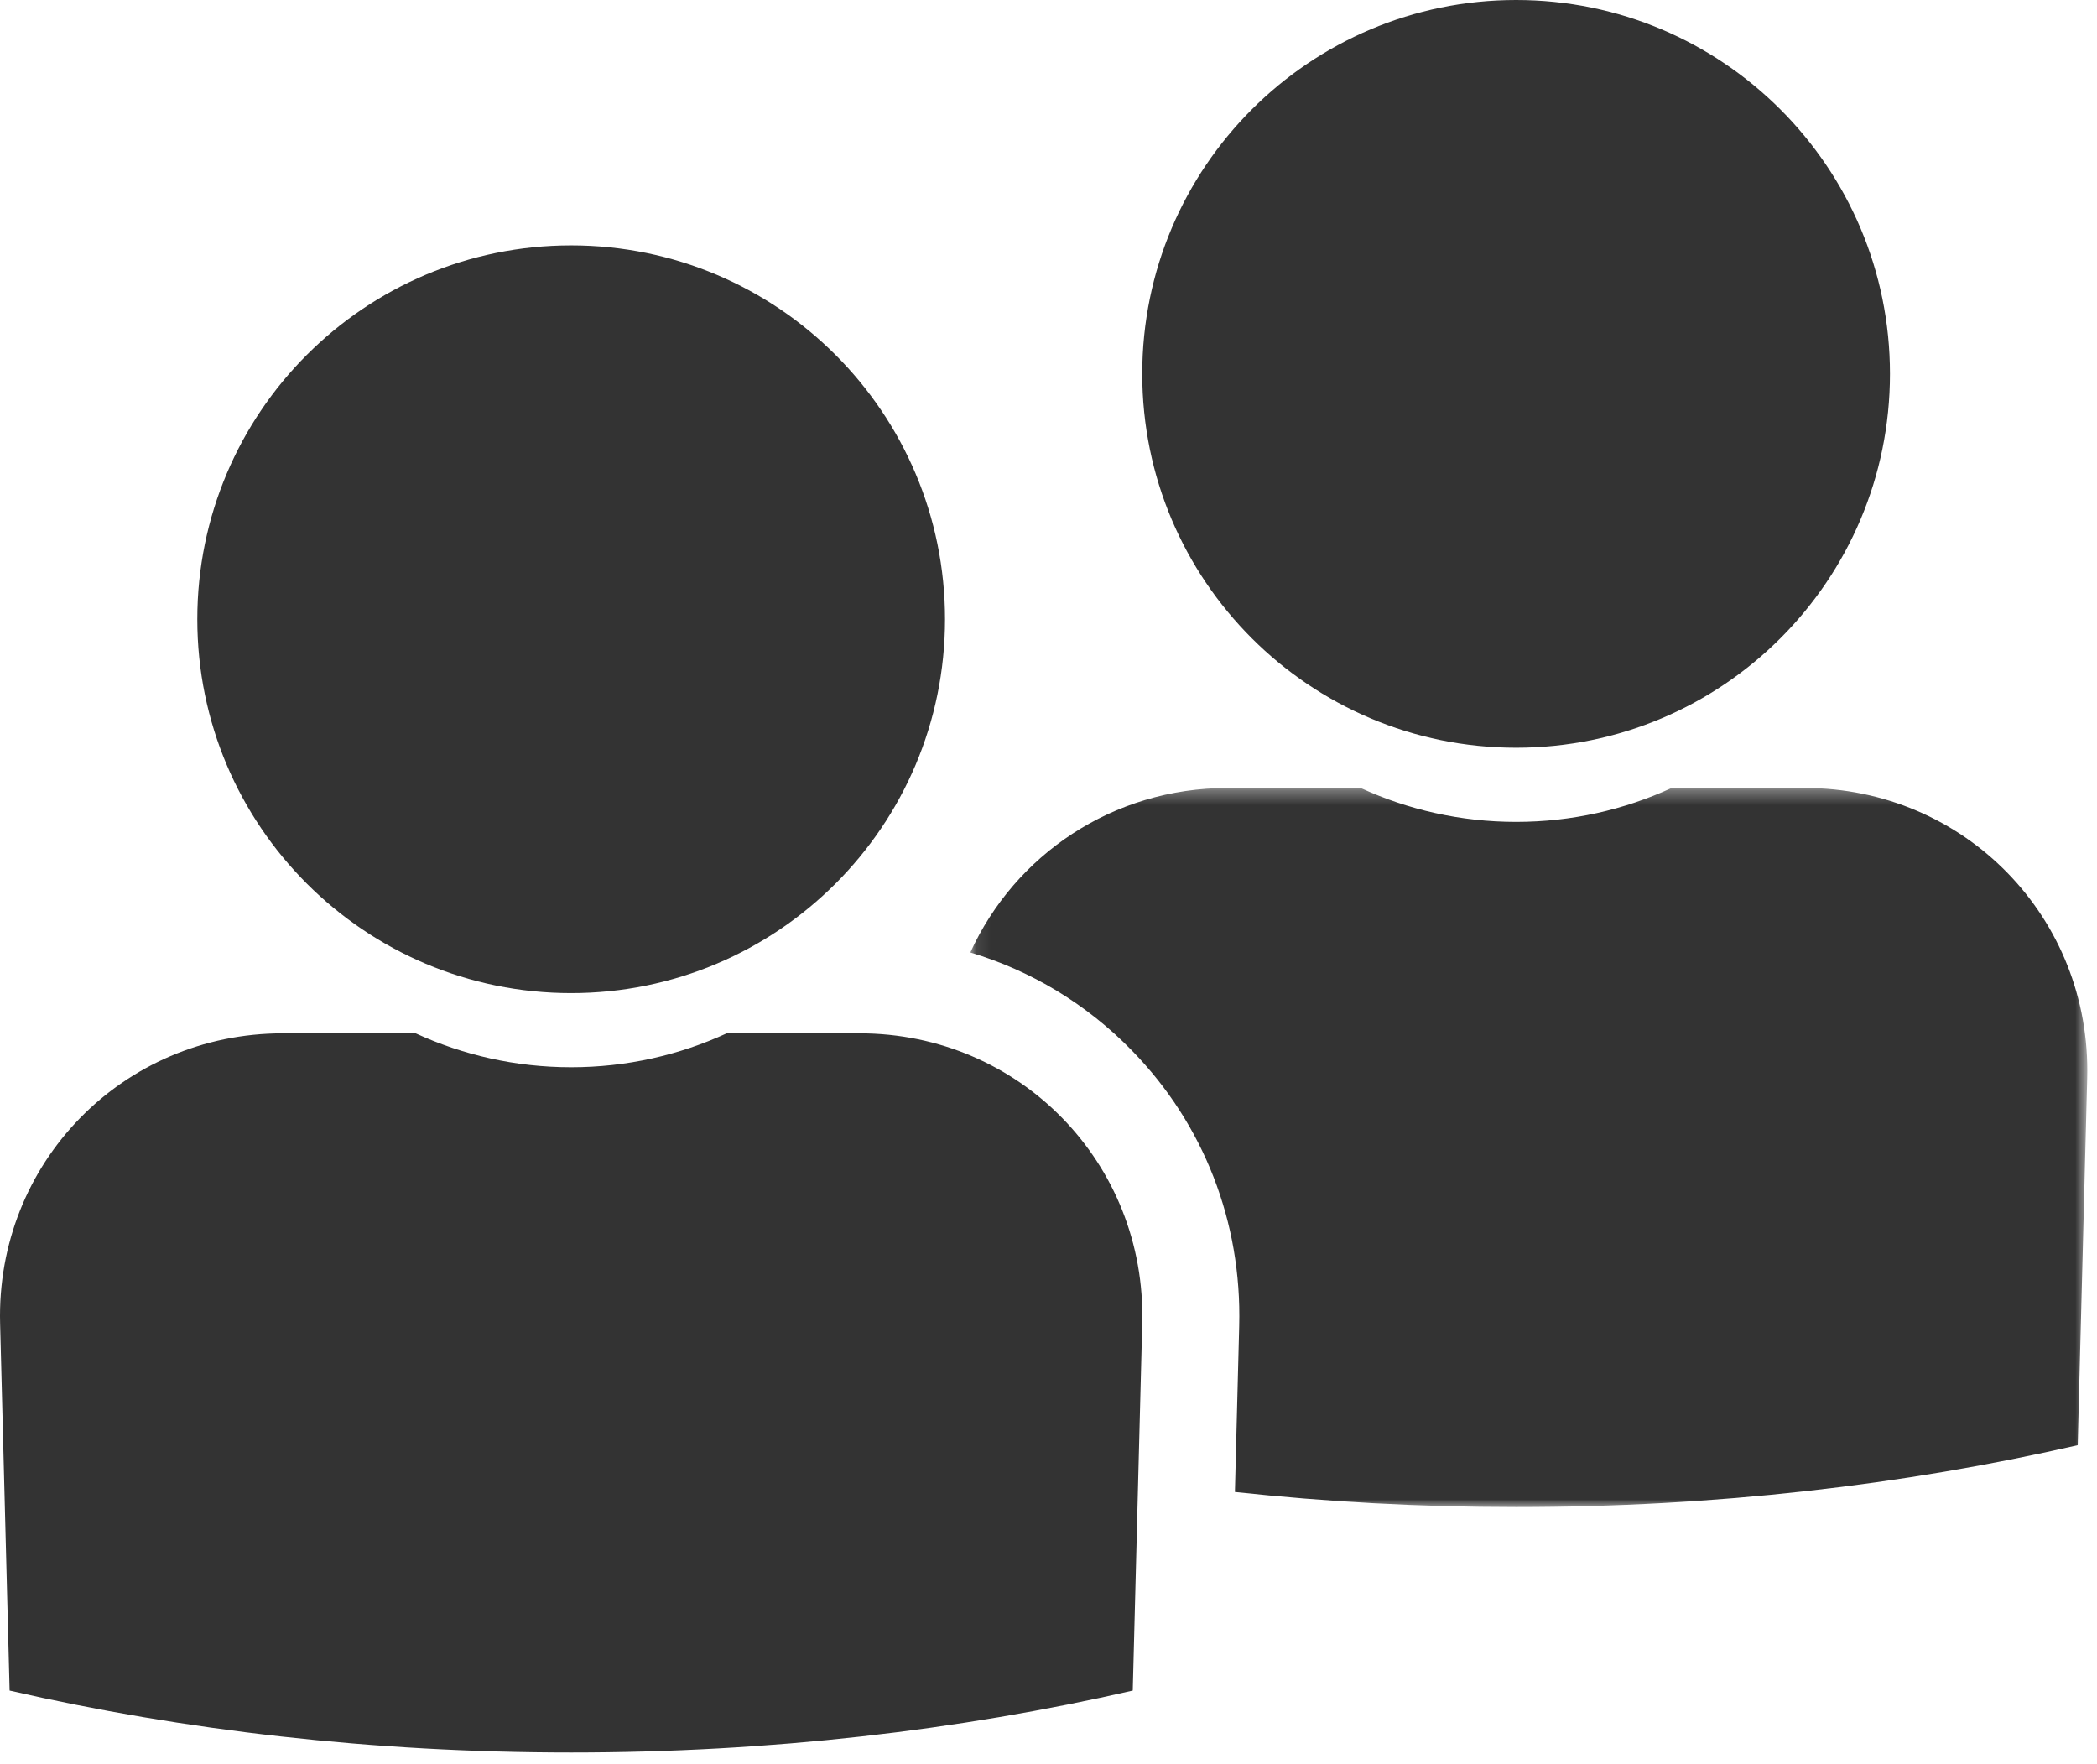
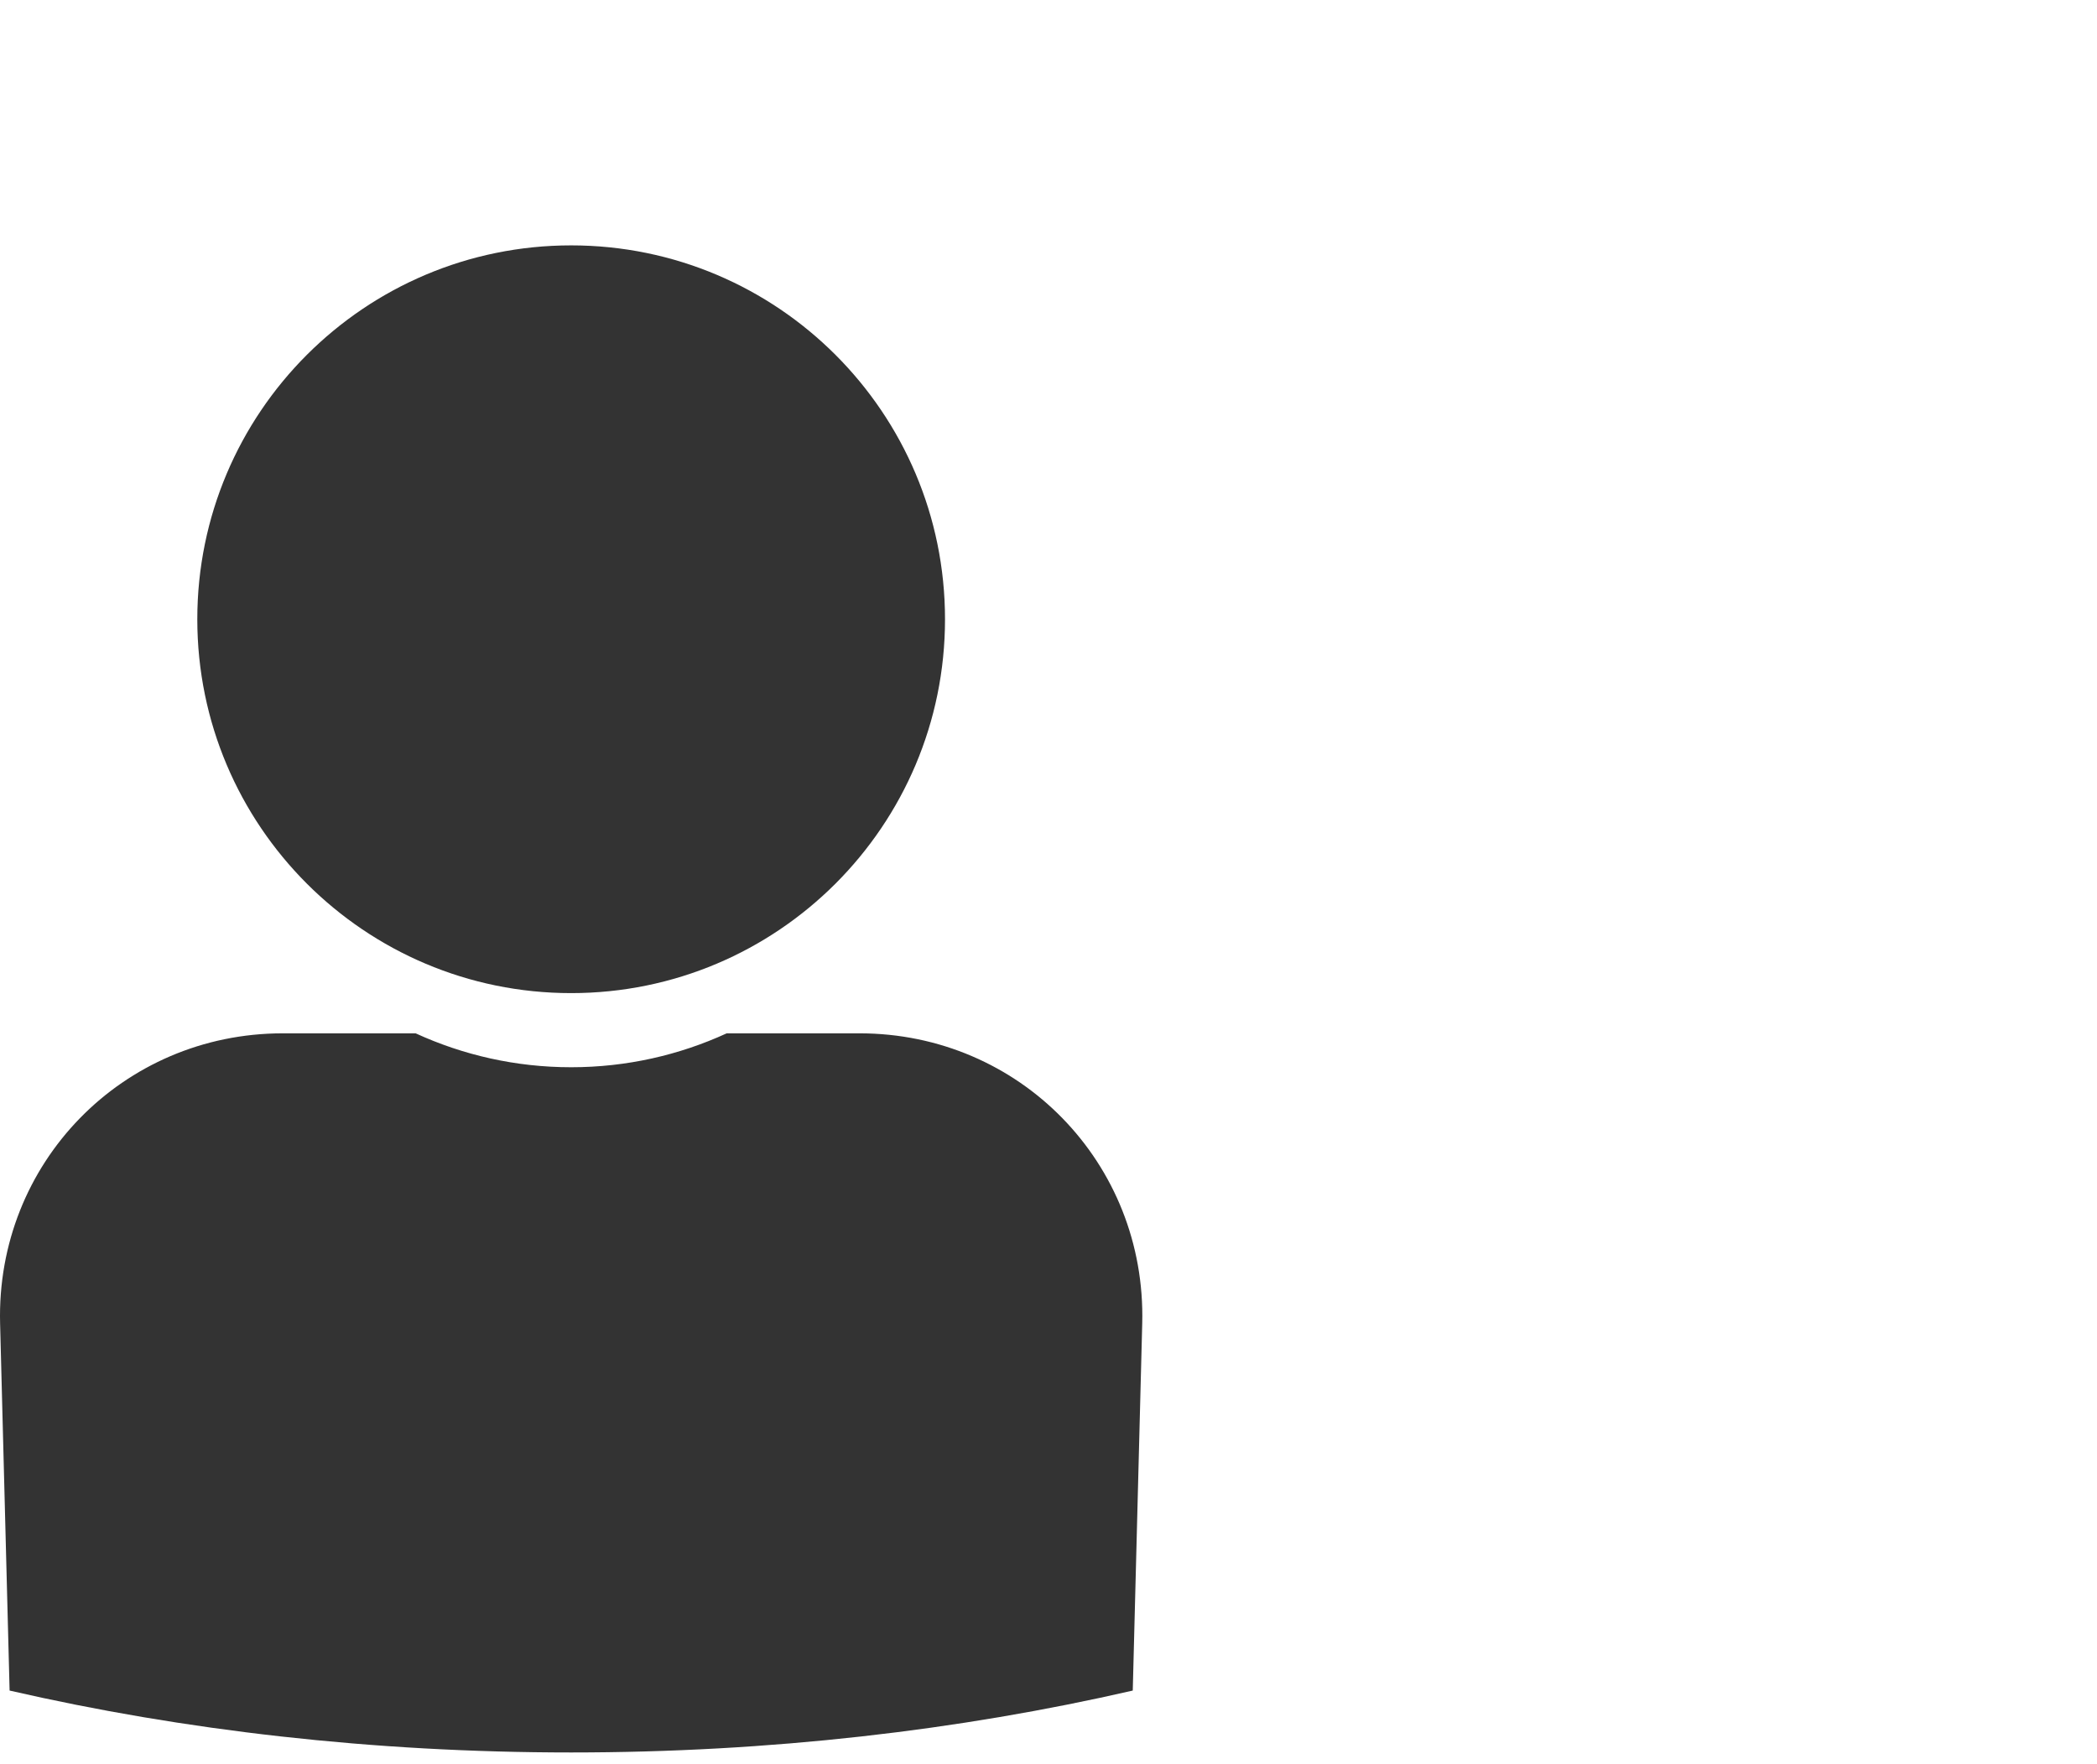
<svg xmlns="http://www.w3.org/2000/svg" xmlns:xlink="http://www.w3.org/1999/xlink" width="145" height="122" viewBox="0 0 145 122">
  <defs>
    <polygon id="b" points=".096 .308 77.329 .308 77.329 50.033 .096 50.033" />
    <filter id="a">
      <feColorMatrix in="SourceGraphic" values="0 0 0 0 1 0 0 0 0 1 0 0 0 0 1 0 0 0 1 0" />
    </filter>
  </defs>
  <g fill="none" fill-rule="evenodd" filter="url(#a)">
-     <path fill="#333" d="M104.834,51.702 C119.111,51.702 130.684,40.128 130.684,25.85 C130.684,11.574 119.111,0 104.834,0 C90.557,0 78.982,11.574 78.982,25.85 C78.982,40.128 90.557,51.702 104.834,51.702" />
    <g transform="translate(67 54.176)">
      <mask id="c" fill="#fff">
        <use xlink:href="#b" />
      </mask>
-       <path fill="#333" d="M57.775,0.308 L48.59,0.308 C45.317,1.811 41.673,2.654 37.835,2.654 C33.996,2.654 30.353,1.811 27.081,0.308 L17.895,0.308 C9.926,0.308 3.162,4.953 0.096,11.685 C4.303,12.945 8.132,15.247 11.272,18.468 C16.239,23.564 18.872,30.326 18.686,37.508 L18.39,48.988 C24.692,49.669 31.189,50.033 37.835,50.033 C51.551,50.033 64.654,48.512 76.667,45.753 L77.323,20.369 C77.607,9.288 68.855,0.308 57.775,0.308" mask="url(#c)" />
    </g>
    <path fill="#333" d="M39.493 68.67C53.773 68.67 65.344 57.095 65.344 42.818 65.344 28.542 53.773 16.967 39.493 16.967 25.218 16.967 13.643 28.542 13.643 42.818 13.643 57.095 25.218 68.67 39.493 68.67M78.981 91.511 78.326 116.896C66.314 119.655 53.21 121.176 39.495 121.176 25.775 121.176 12.675 119.655.664 116.896L.007 91.511C-.278 80.432 8.476 71.451 19.554 71.451L28.74 71.451C32.013 72.953 35.656 73.796 39.495 73.796 43.334 73.796 46.976 72.953 50.249 71.451L59.434 71.451C70.513 71.451 79.266 80.432 78.981 91.511" />
  </g>
</svg>